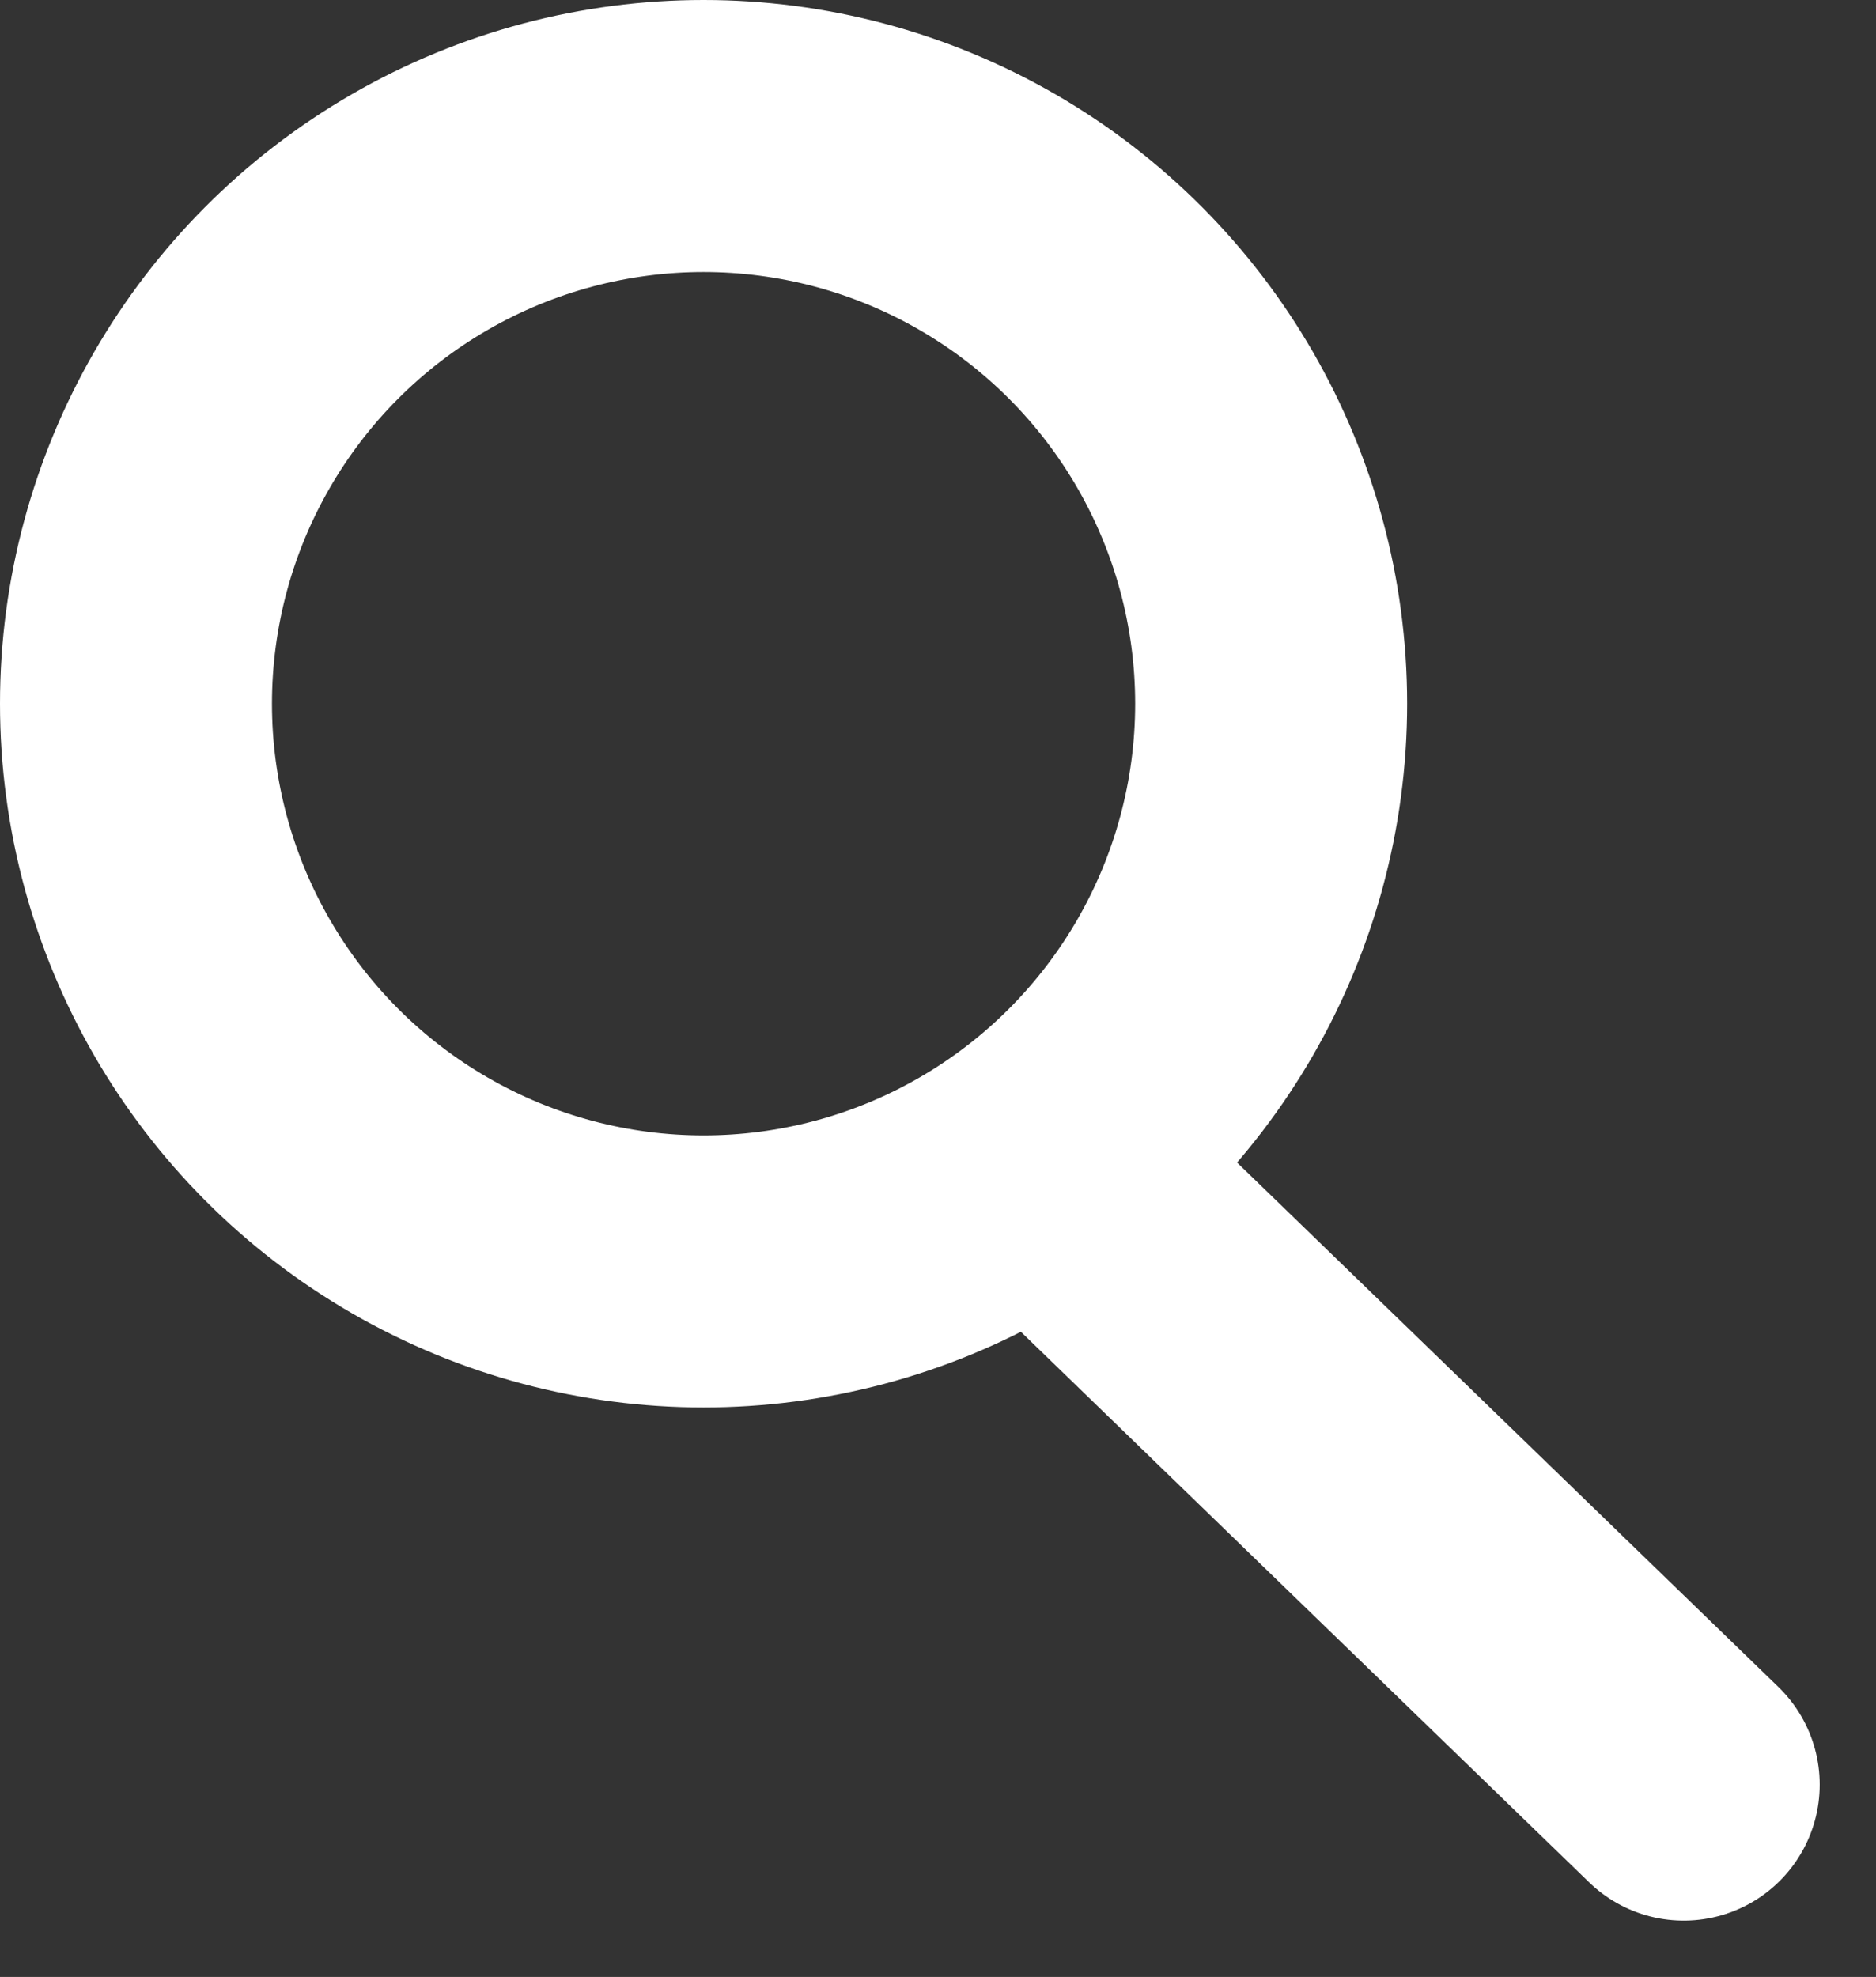
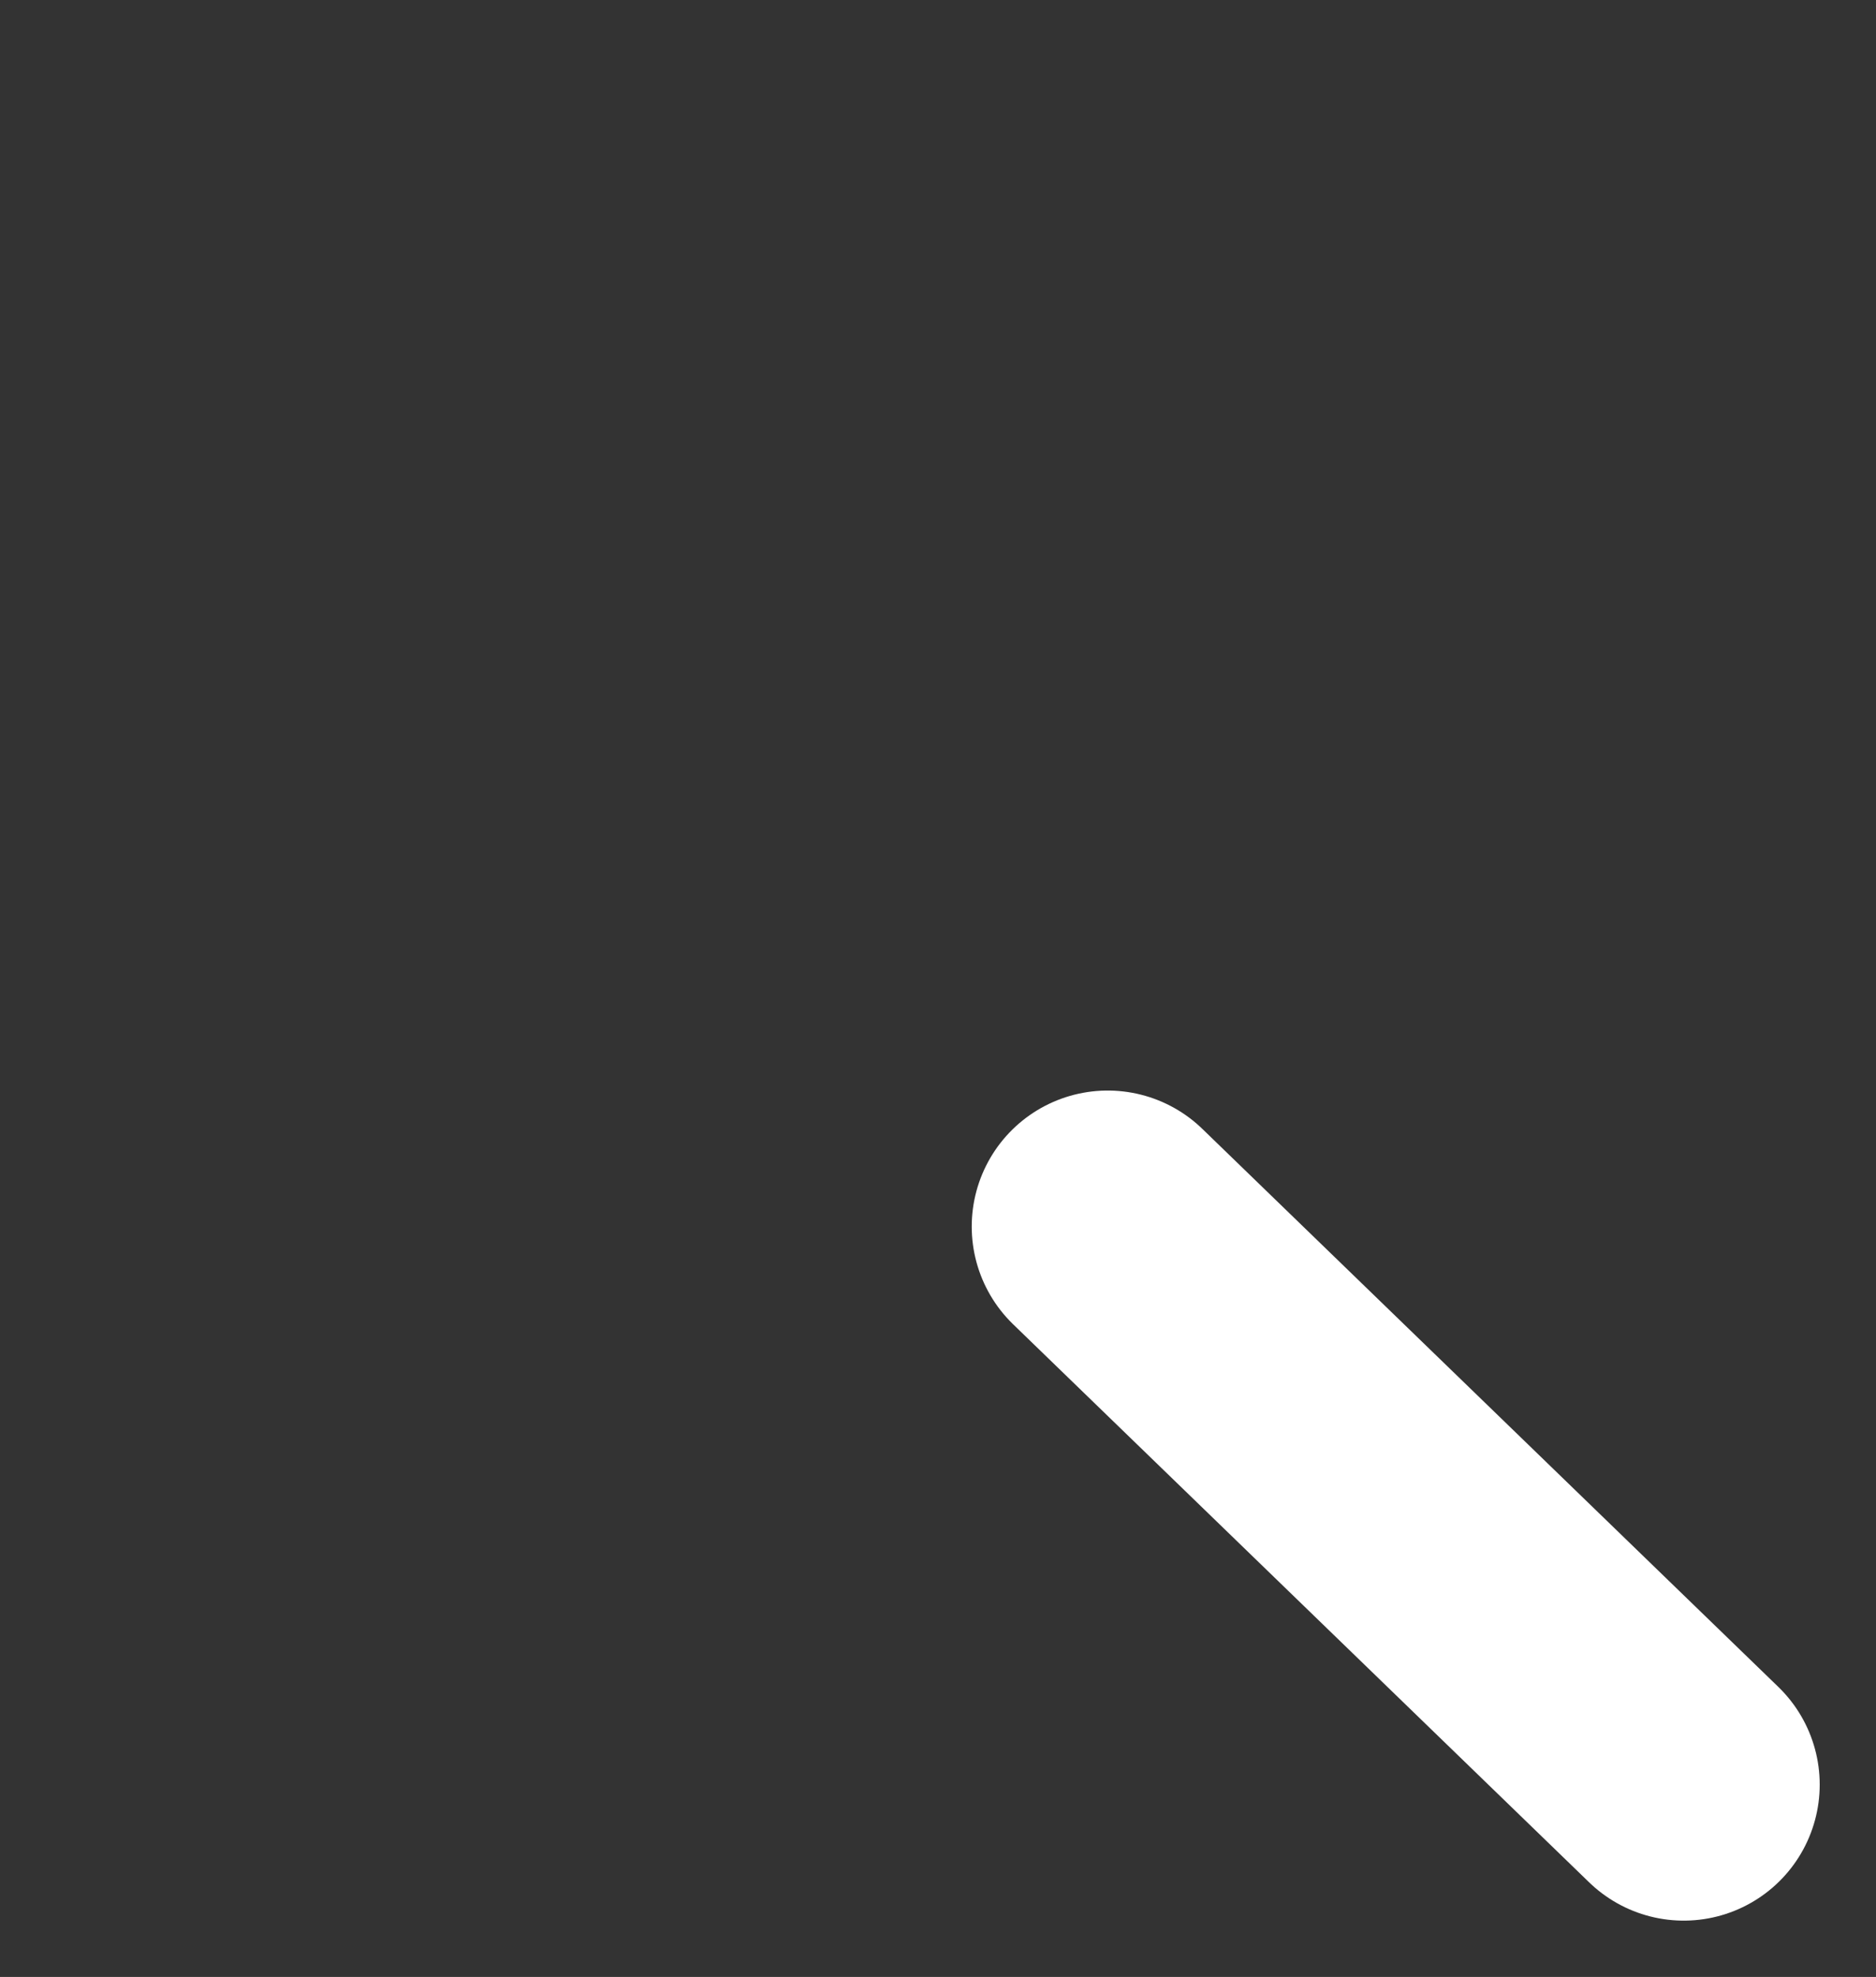
<svg xmlns="http://www.w3.org/2000/svg" id="Group_1119" data-name="Group 1119" width="13.796" height="14.535" viewBox="0 0 13.796 14.535">
  <rect x="0" y="0" width="13.796" height="14.535" fill="#333333" stroke="none" />
  <line id="Line_52" data-name="Line 52" x2="4.236" y2="4.103" transform="translate(8.146 9.018)" fill="none" stroke="#fff" stroke-linecap="round" stroke-width="2" />
  <g id="Ellipse_68" data-name="Ellipse 68" transform="translate(0 0)" fill="none" stroke="#fff" stroke-linecap="round" stroke-width="2">
-     <circle cx="5.174" cy="5.174" r="5.174" stroke="none" />
-     <circle cx="5.174" cy="5.174" r="4.174" fill="none" />
-   </g>
+     </g>
</svg>